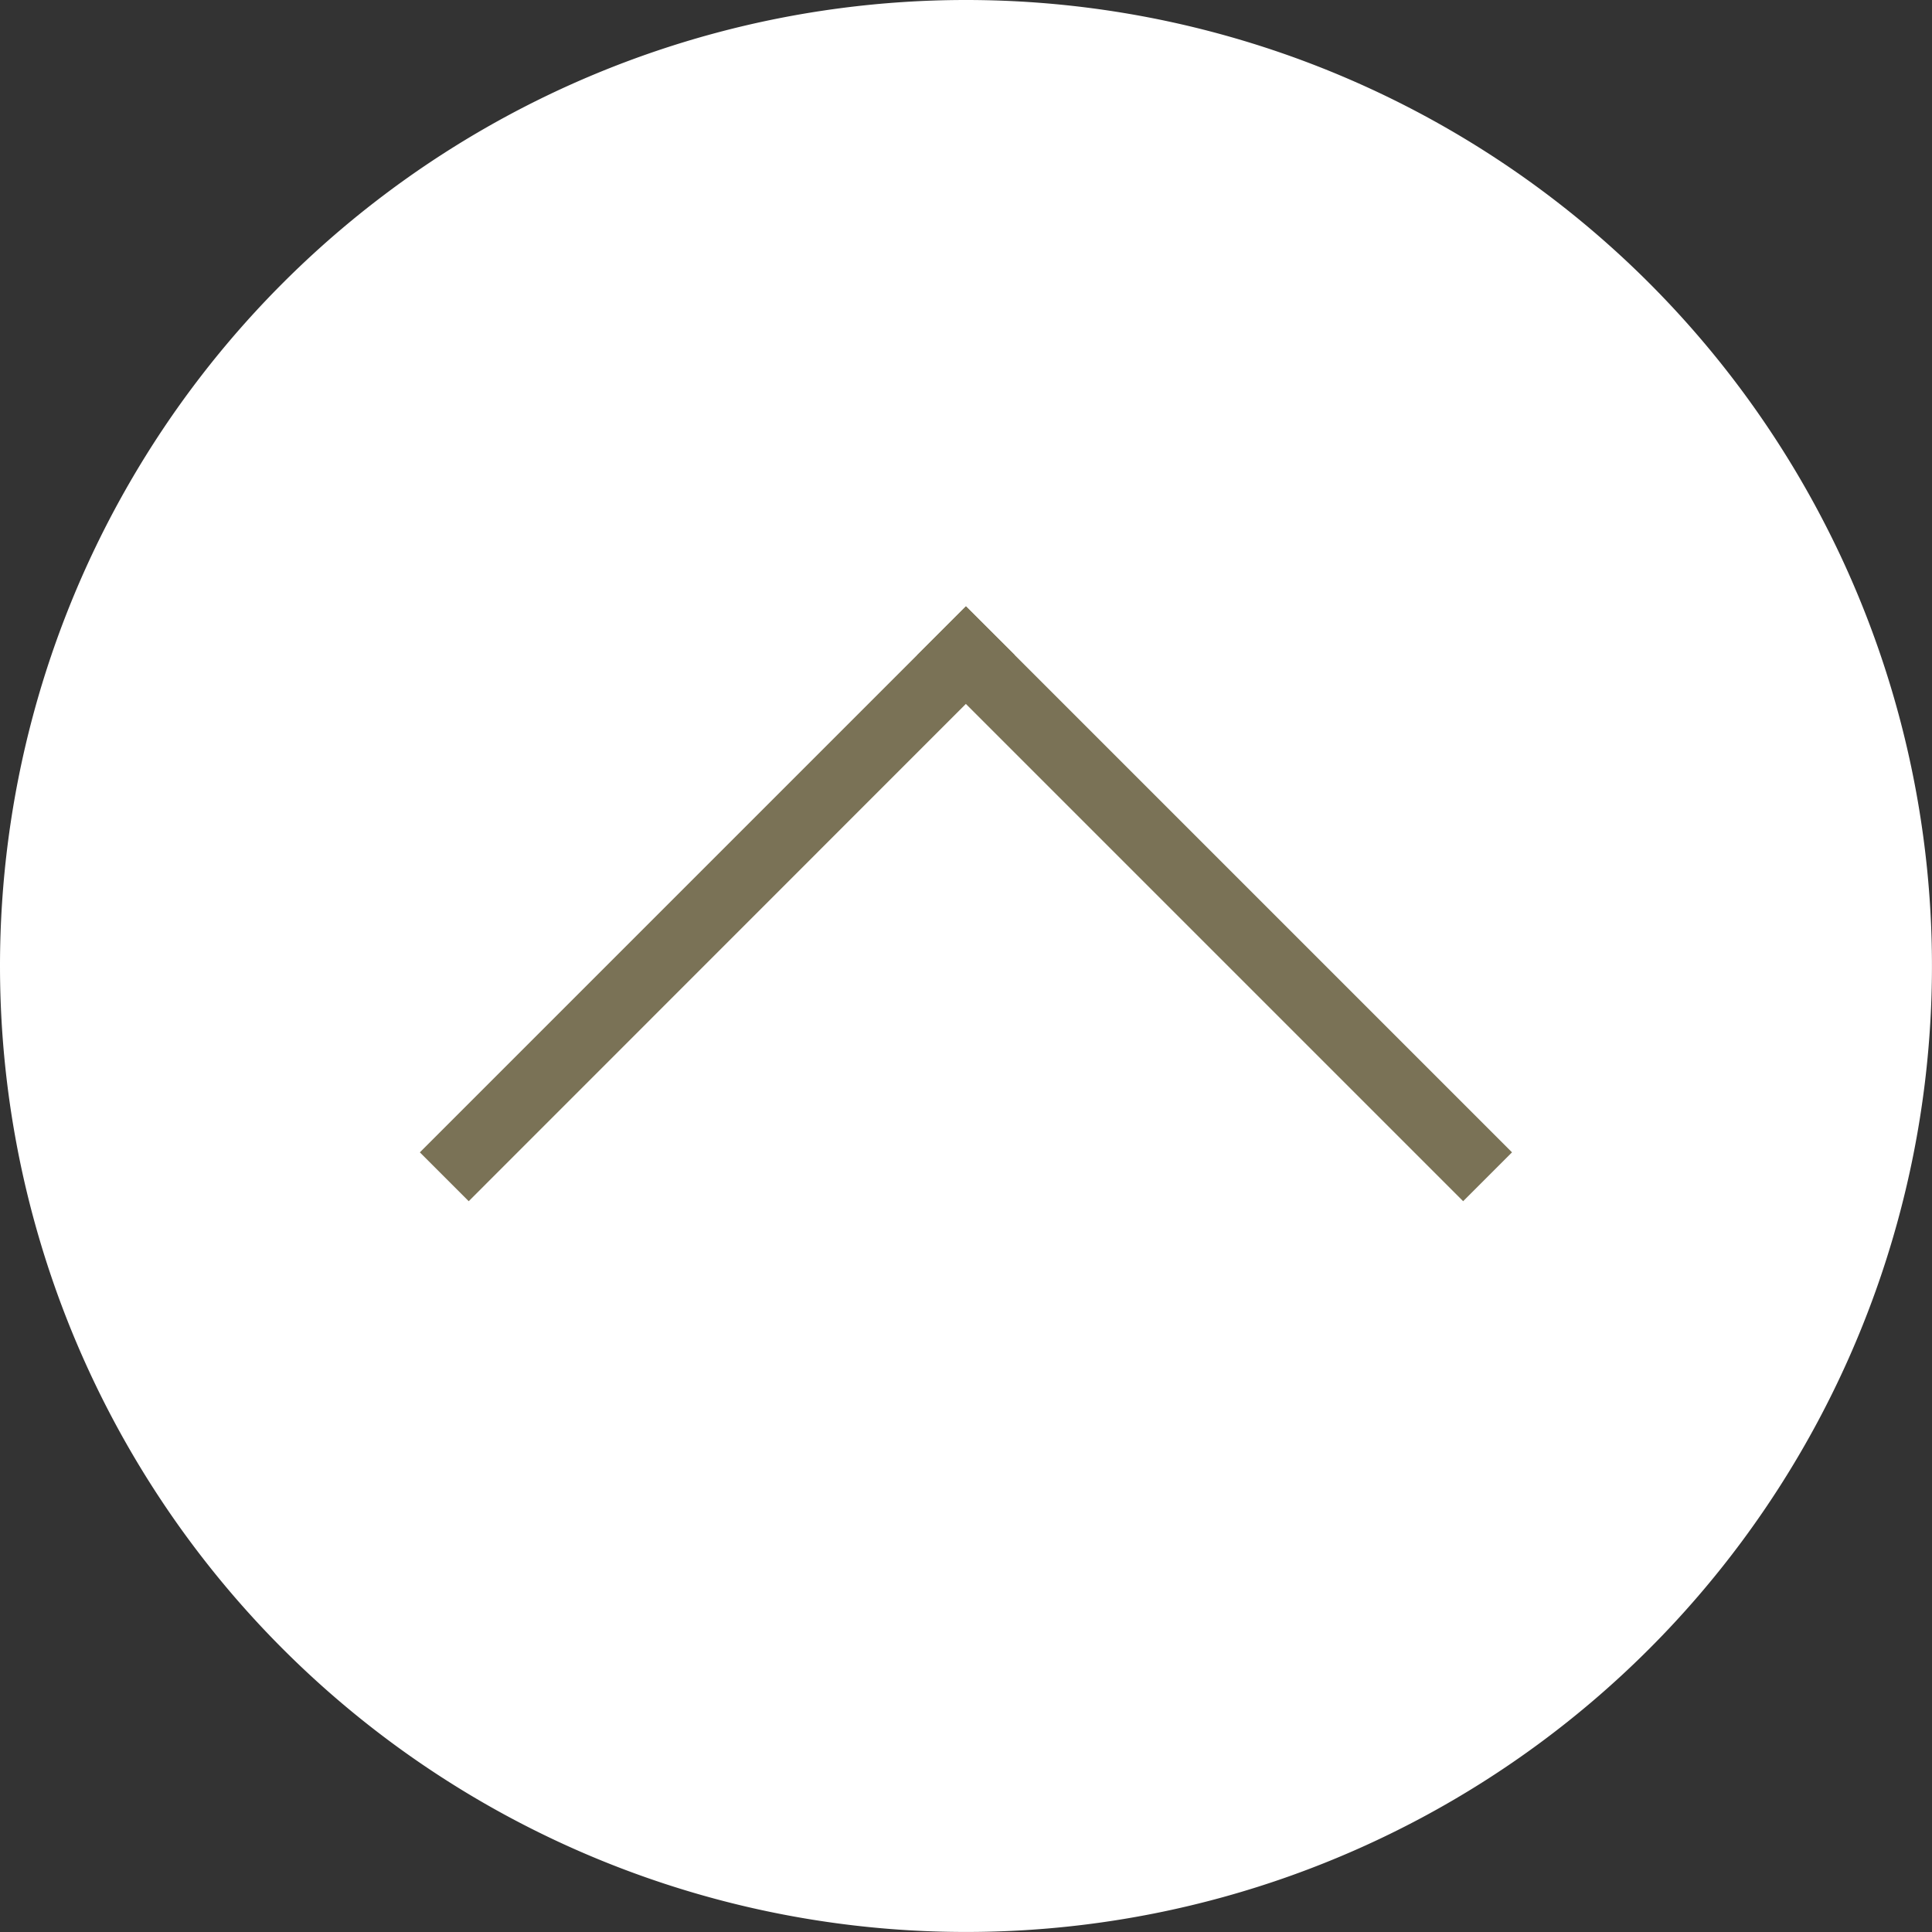
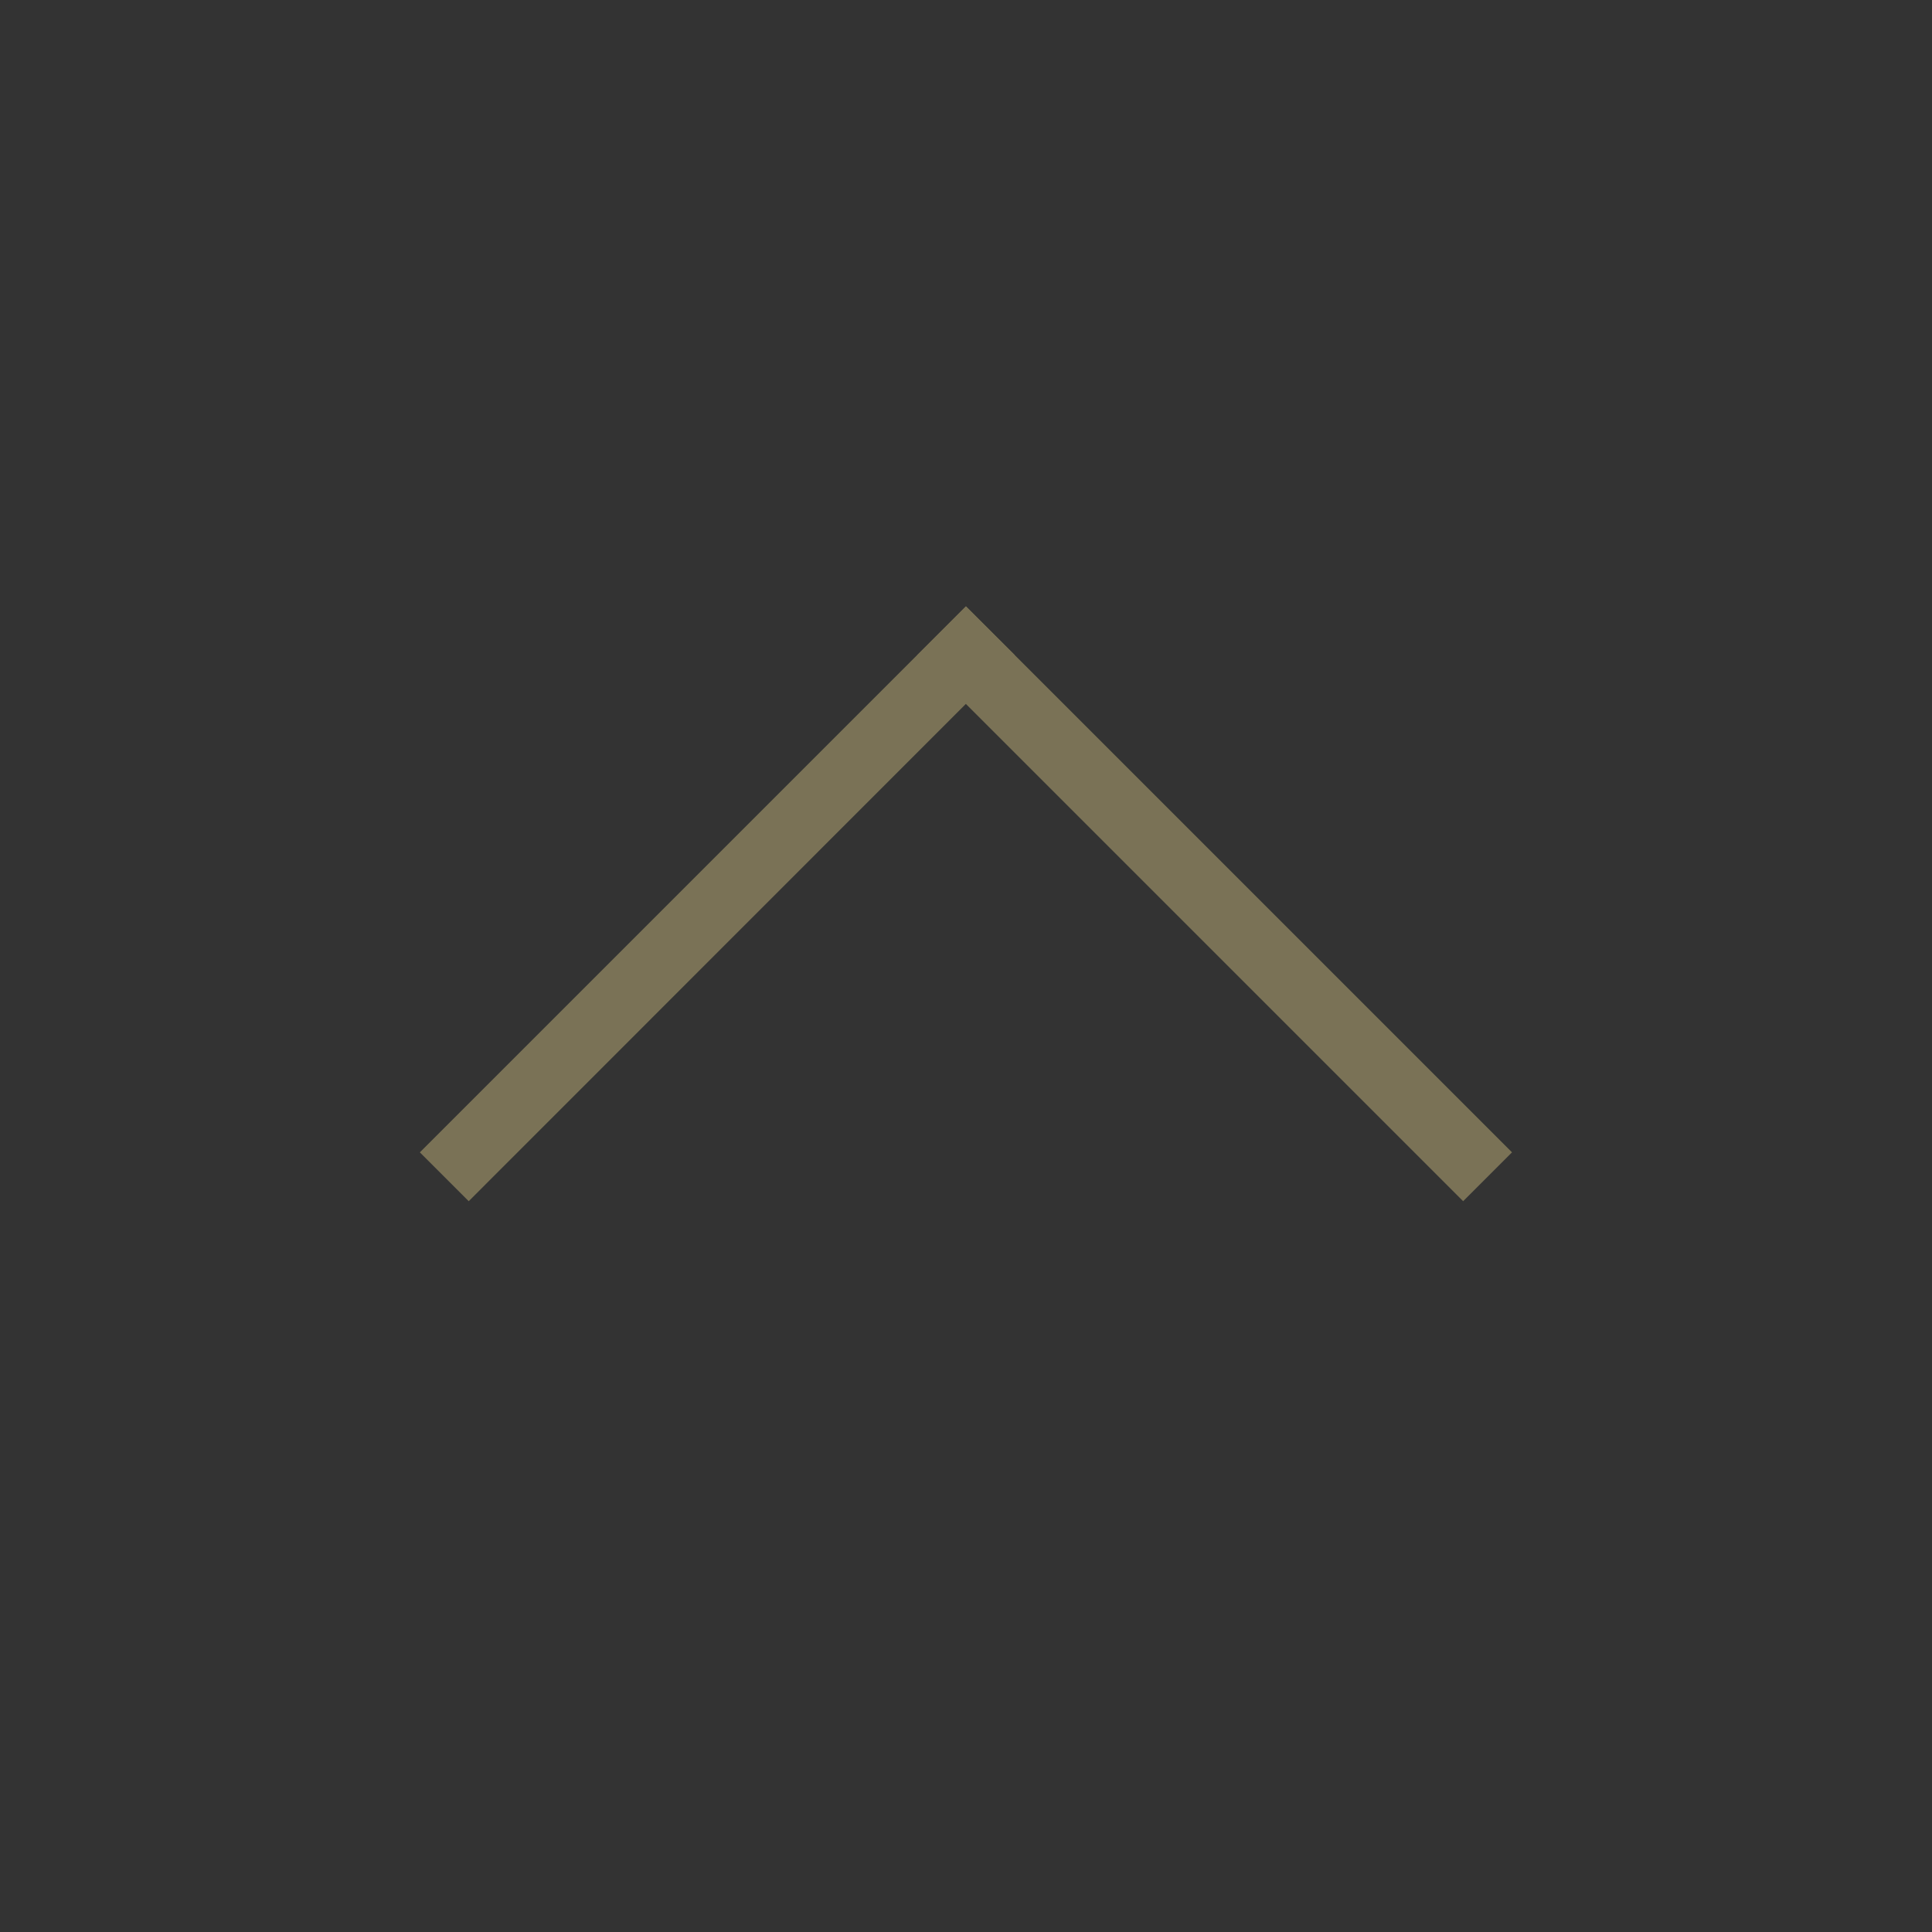
<svg xmlns="http://www.w3.org/2000/svg" width="55.909" height="55.909" viewBox="0 0 55.909 55.909">
  <rect x="0" y="0" width="55.909" height="55.909" fill="#333333" stroke="none" />
  <g id="Gruppe_49" data-name="Gruppe 49" transform="translate(-1789.091 -4321)">
-     <path id="Pfad_17" data-name="Pfad 17" d="M27.954,0A27.954,27.954,0,1,1,0,27.954,27.954,27.954,0,0,1,27.954,0Z" transform="translate(1789.091 4321)" fill="#fff" />
    <g id="Gruppe_48" data-name="Gruppe 48" transform="translate(1802.655 4354.347) rotate(-90)">
      <g id="Gruppe_28" data-name="Gruppe 28">
-         <path id="Linie_12" data-name="Linie 12" d="M14.391,15.8-1.414,0,0-1.414l15.8,15.8Z" fill="#7a7256" />
+         <path id="Linie_12" data-name="Linie 12" d="M14.391,15.8-1.414,0,0-1.414l15.8,15.8" fill="#7a7256" />
        <path id="Linie_11" data-name="Linie 11" d="M0,15.8l-1.414-1.414,15.8-15.8L15.8,0Z" transform="translate(0 14.391)" fill="#7a7256" />
      </g>
    </g>
  </g>
</svg>